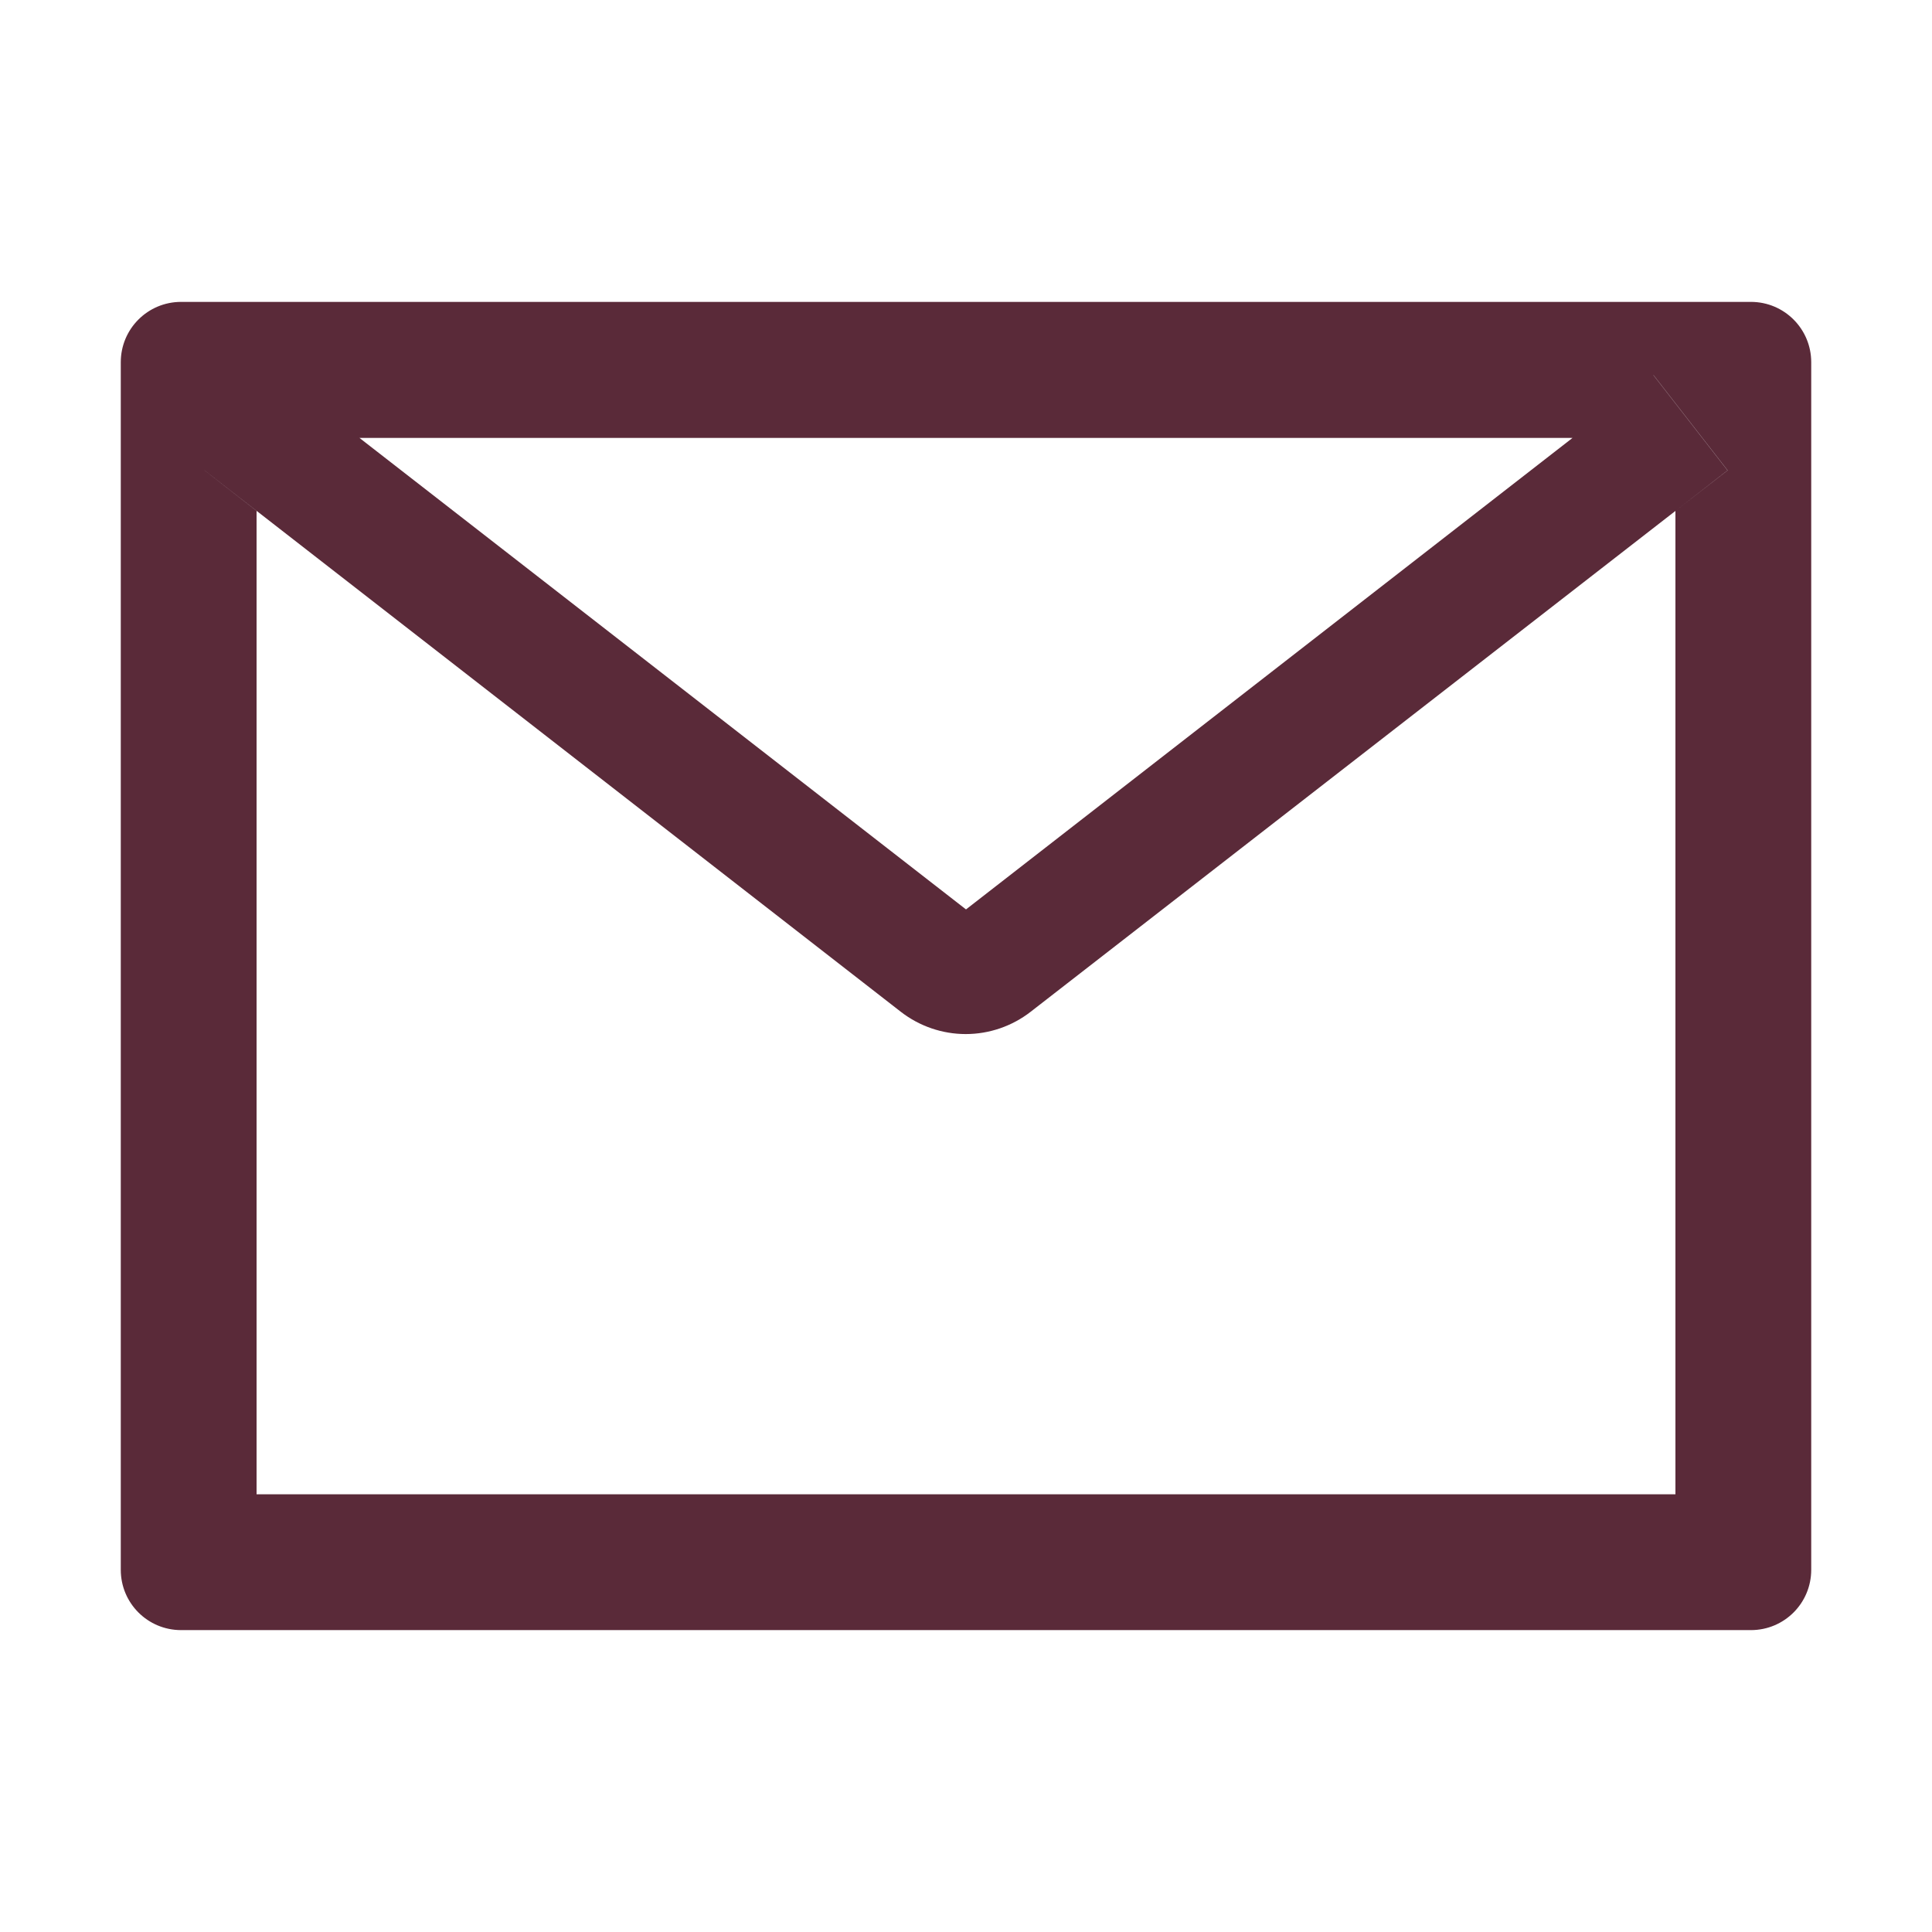
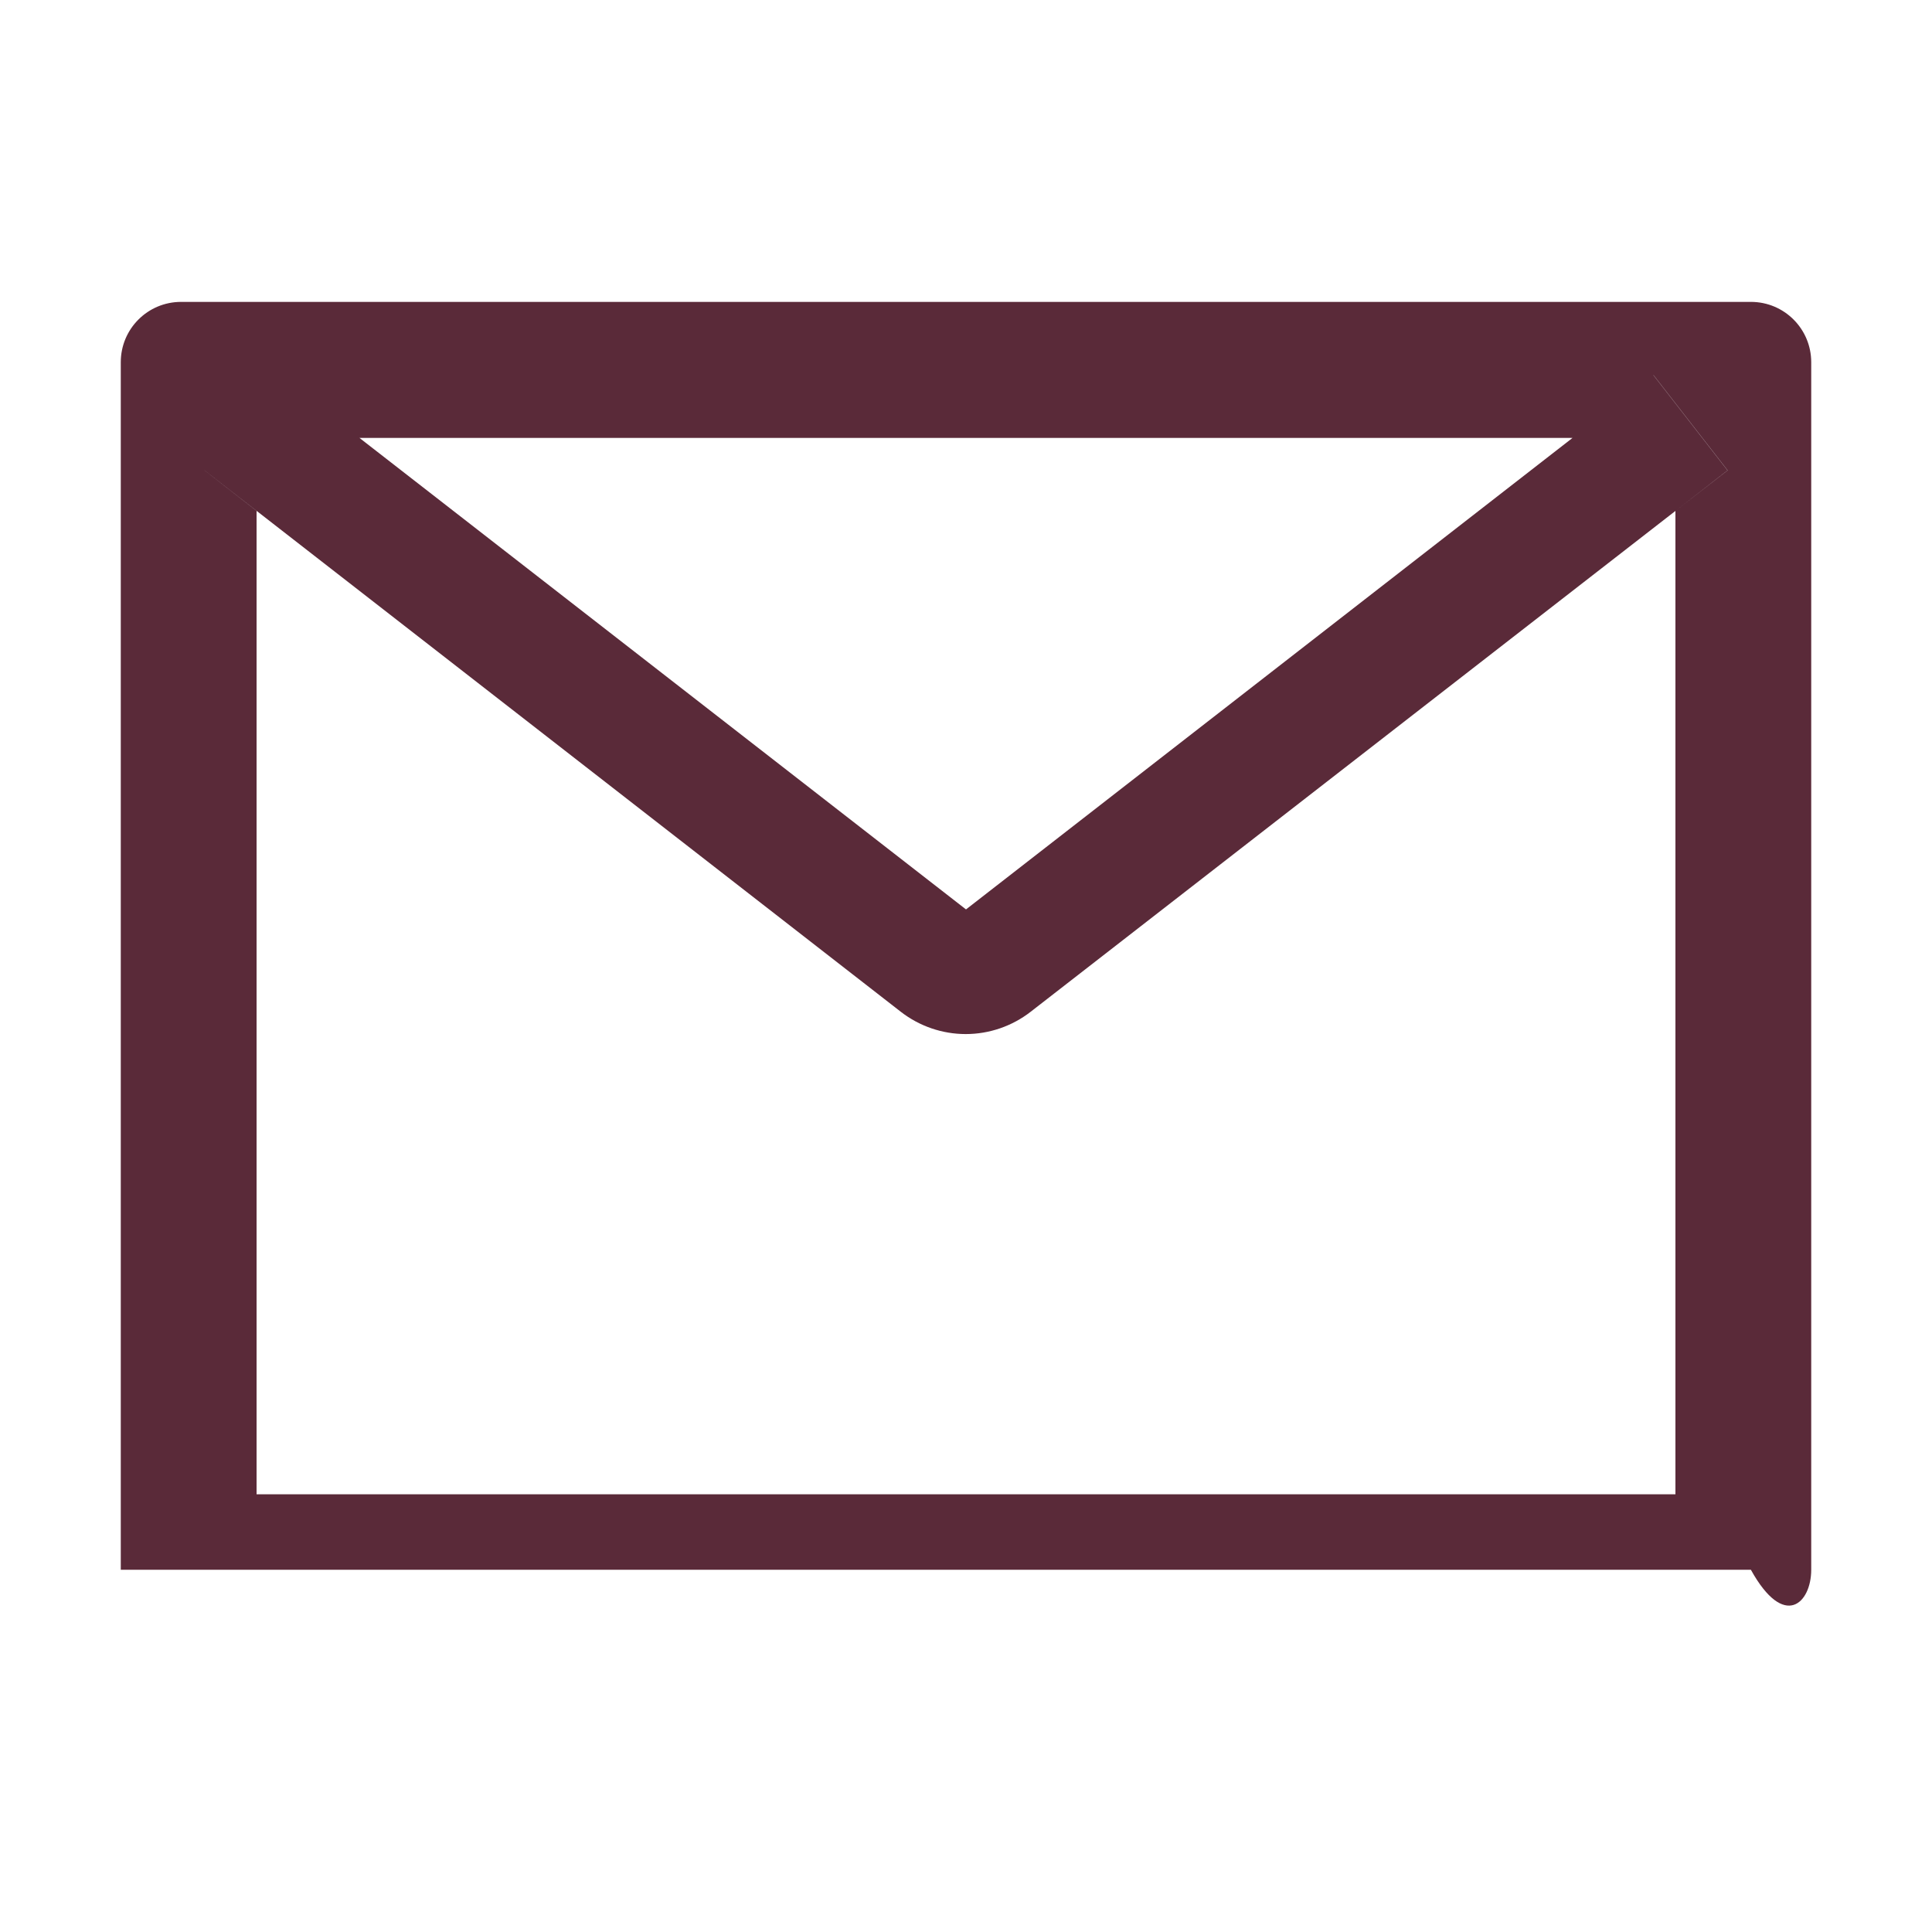
<svg xmlns="http://www.w3.org/2000/svg" width="35" height="35" viewBox="0 0 35 35" fill="none">
-   <path d="M31.719 5.469H3.281C2.676 5.469 2.188 5.958 2.188 6.562V28.438C2.188 29.043 2.676 29.531 3.281 29.531H31.719C32.324 29.531 32.812 29.043 32.812 28.438V6.562C32.812 5.958 32.324 5.469 31.719 5.469ZM30.352 9.256V27.07H4.648V9.256L3.705 8.521L5.048 6.795L6.511 7.933H28.492L29.955 6.795L31.298 8.521L30.352 9.256ZM28.492 7.93L17.5 16.475L6.508 7.93L5.045 6.792L3.702 8.518L4.645 9.252L16.321 18.331C16.657 18.591 17.07 18.733 17.495 18.733C17.92 18.733 18.333 18.591 18.669 18.331L30.352 9.256L31.295 8.521L29.952 6.795L28.492 7.93Z" fill="#5A2A39" />
+   <path d="M31.719 5.469H3.281C2.676 5.469 2.188 5.958 2.188 6.562V28.438H31.719C32.324 29.531 32.812 29.043 32.812 28.438V6.562C32.812 5.958 32.324 5.469 31.719 5.469ZM30.352 9.256V27.07H4.648V9.256L3.705 8.521L5.048 6.795L6.511 7.933H28.492L29.955 6.795L31.298 8.521L30.352 9.256ZM28.492 7.93L17.5 16.475L6.508 7.93L5.045 6.792L3.702 8.518L4.645 9.252L16.321 18.331C16.657 18.591 17.07 18.733 17.495 18.733C17.92 18.733 18.333 18.591 18.669 18.331L30.352 9.256L31.295 8.521L29.952 6.795L28.492 7.93Z" fill="#5A2A39" />
</svg>